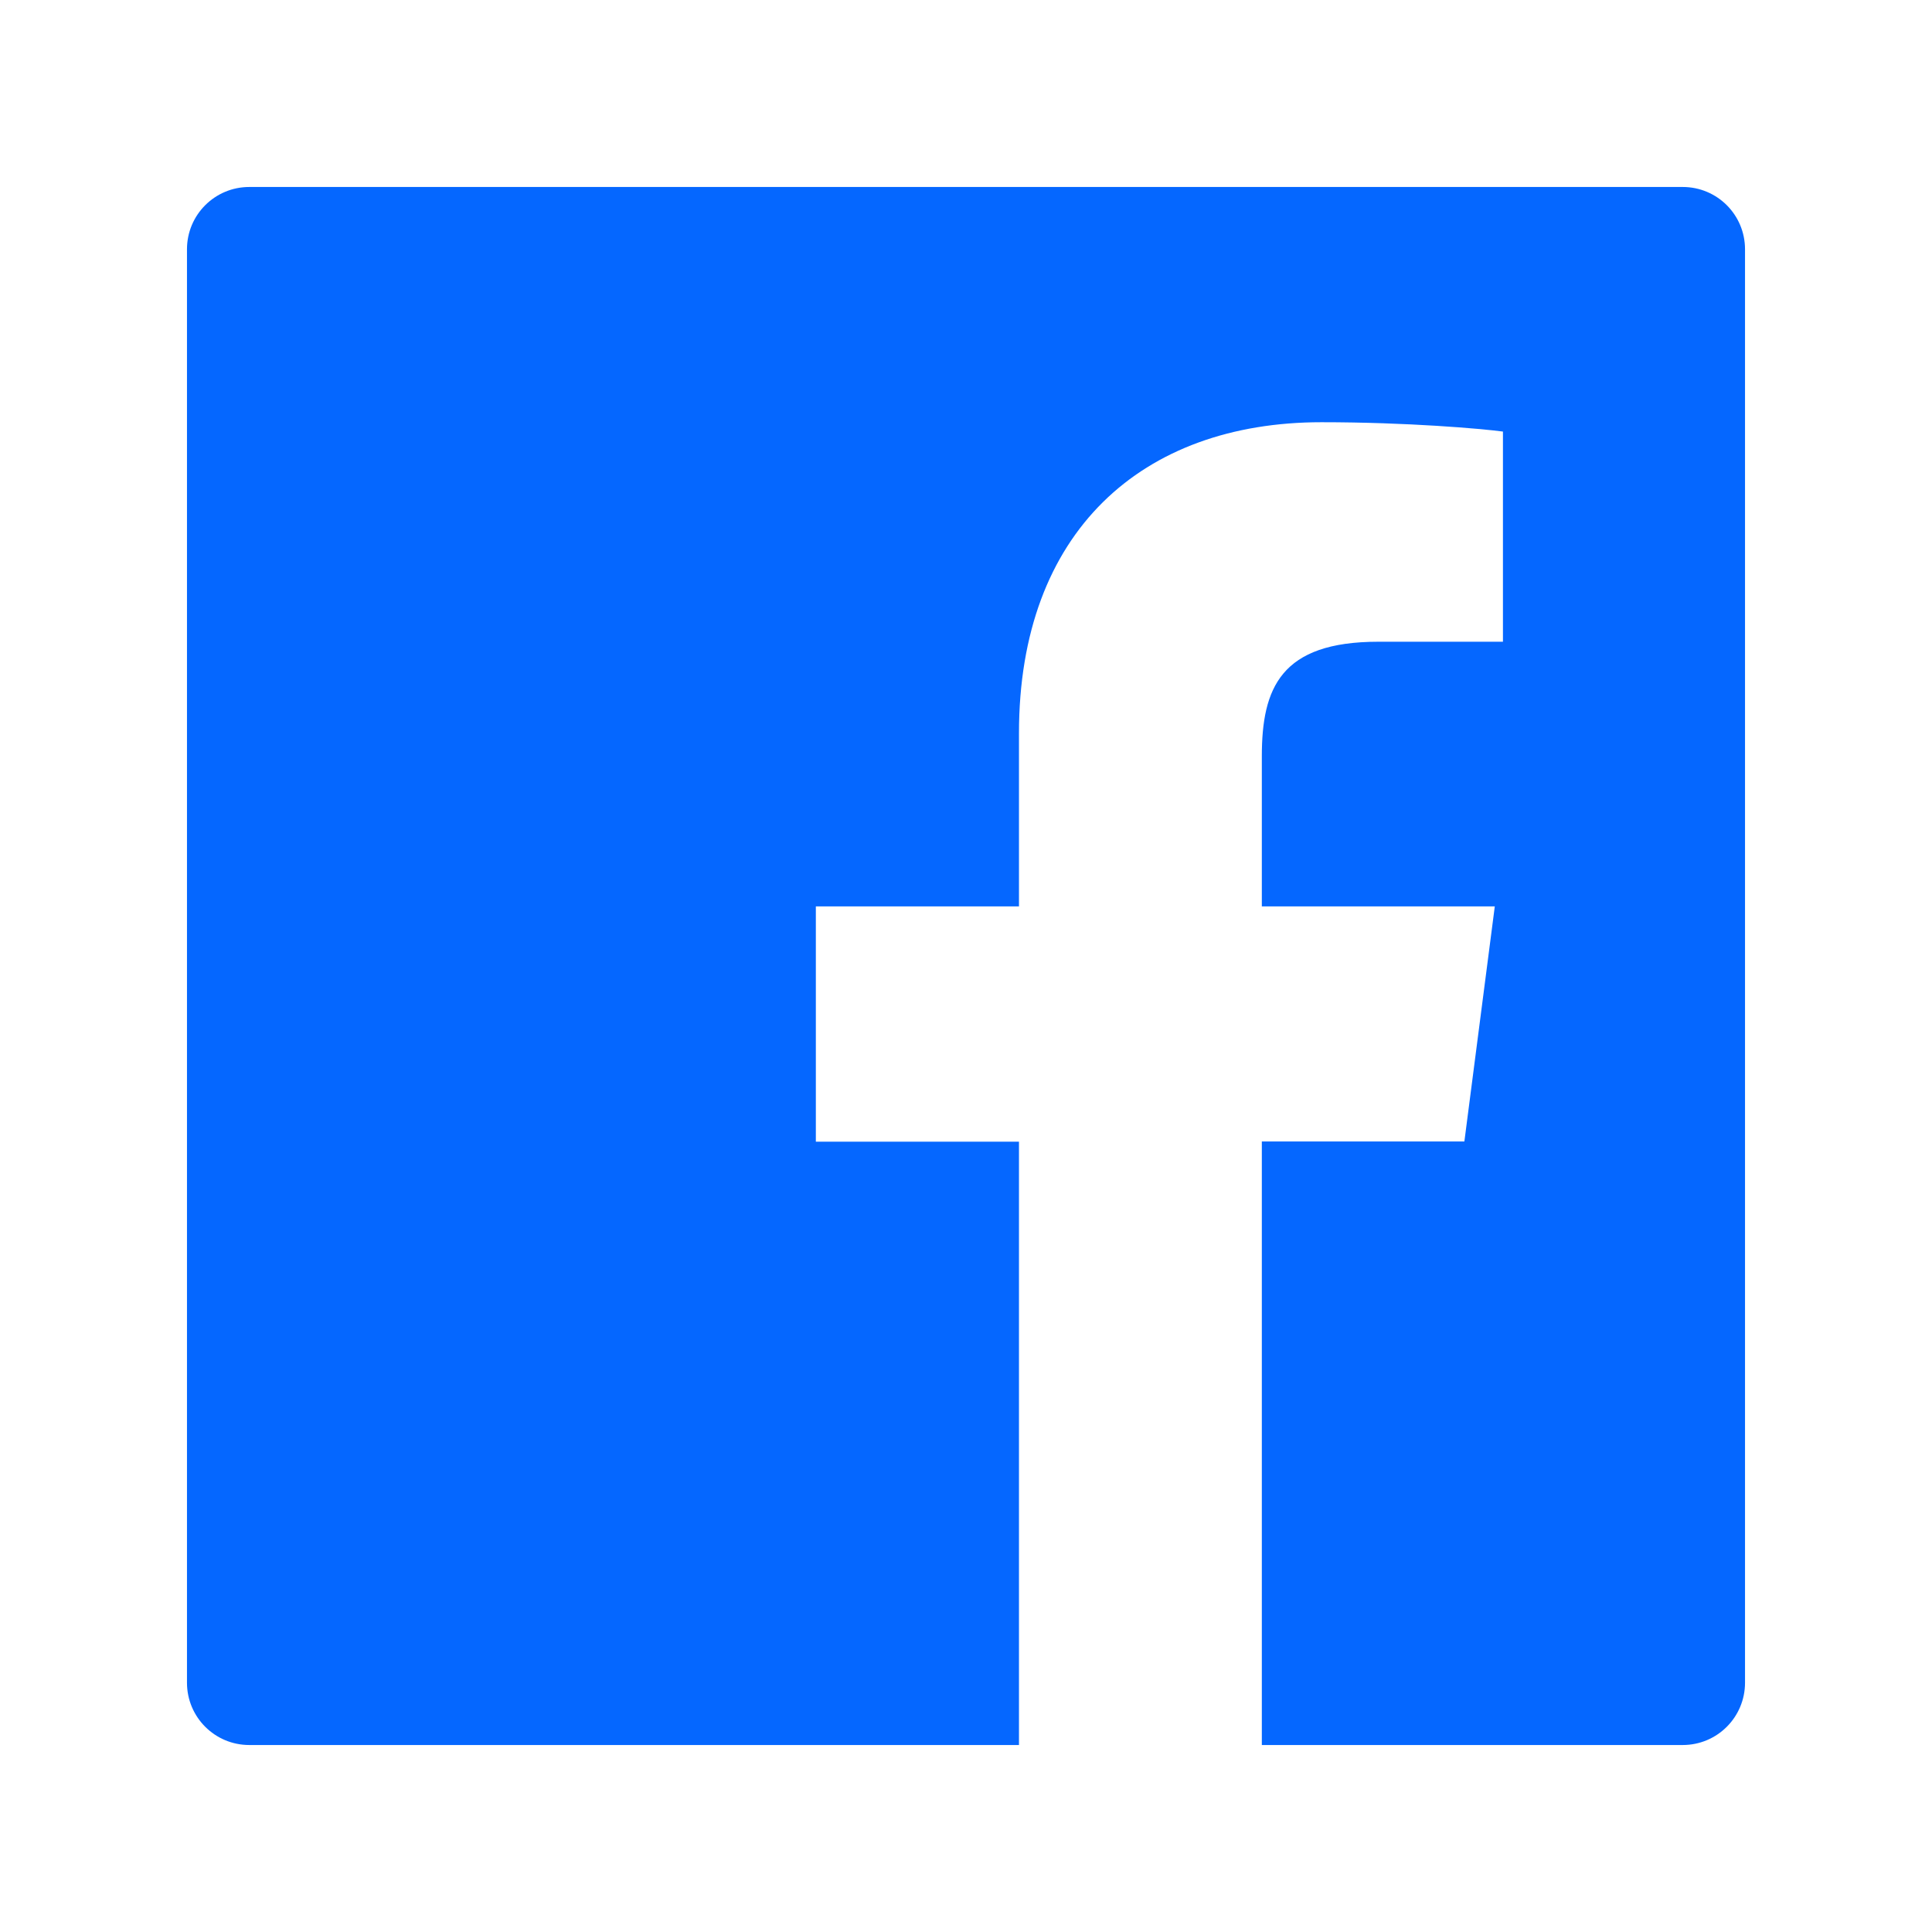
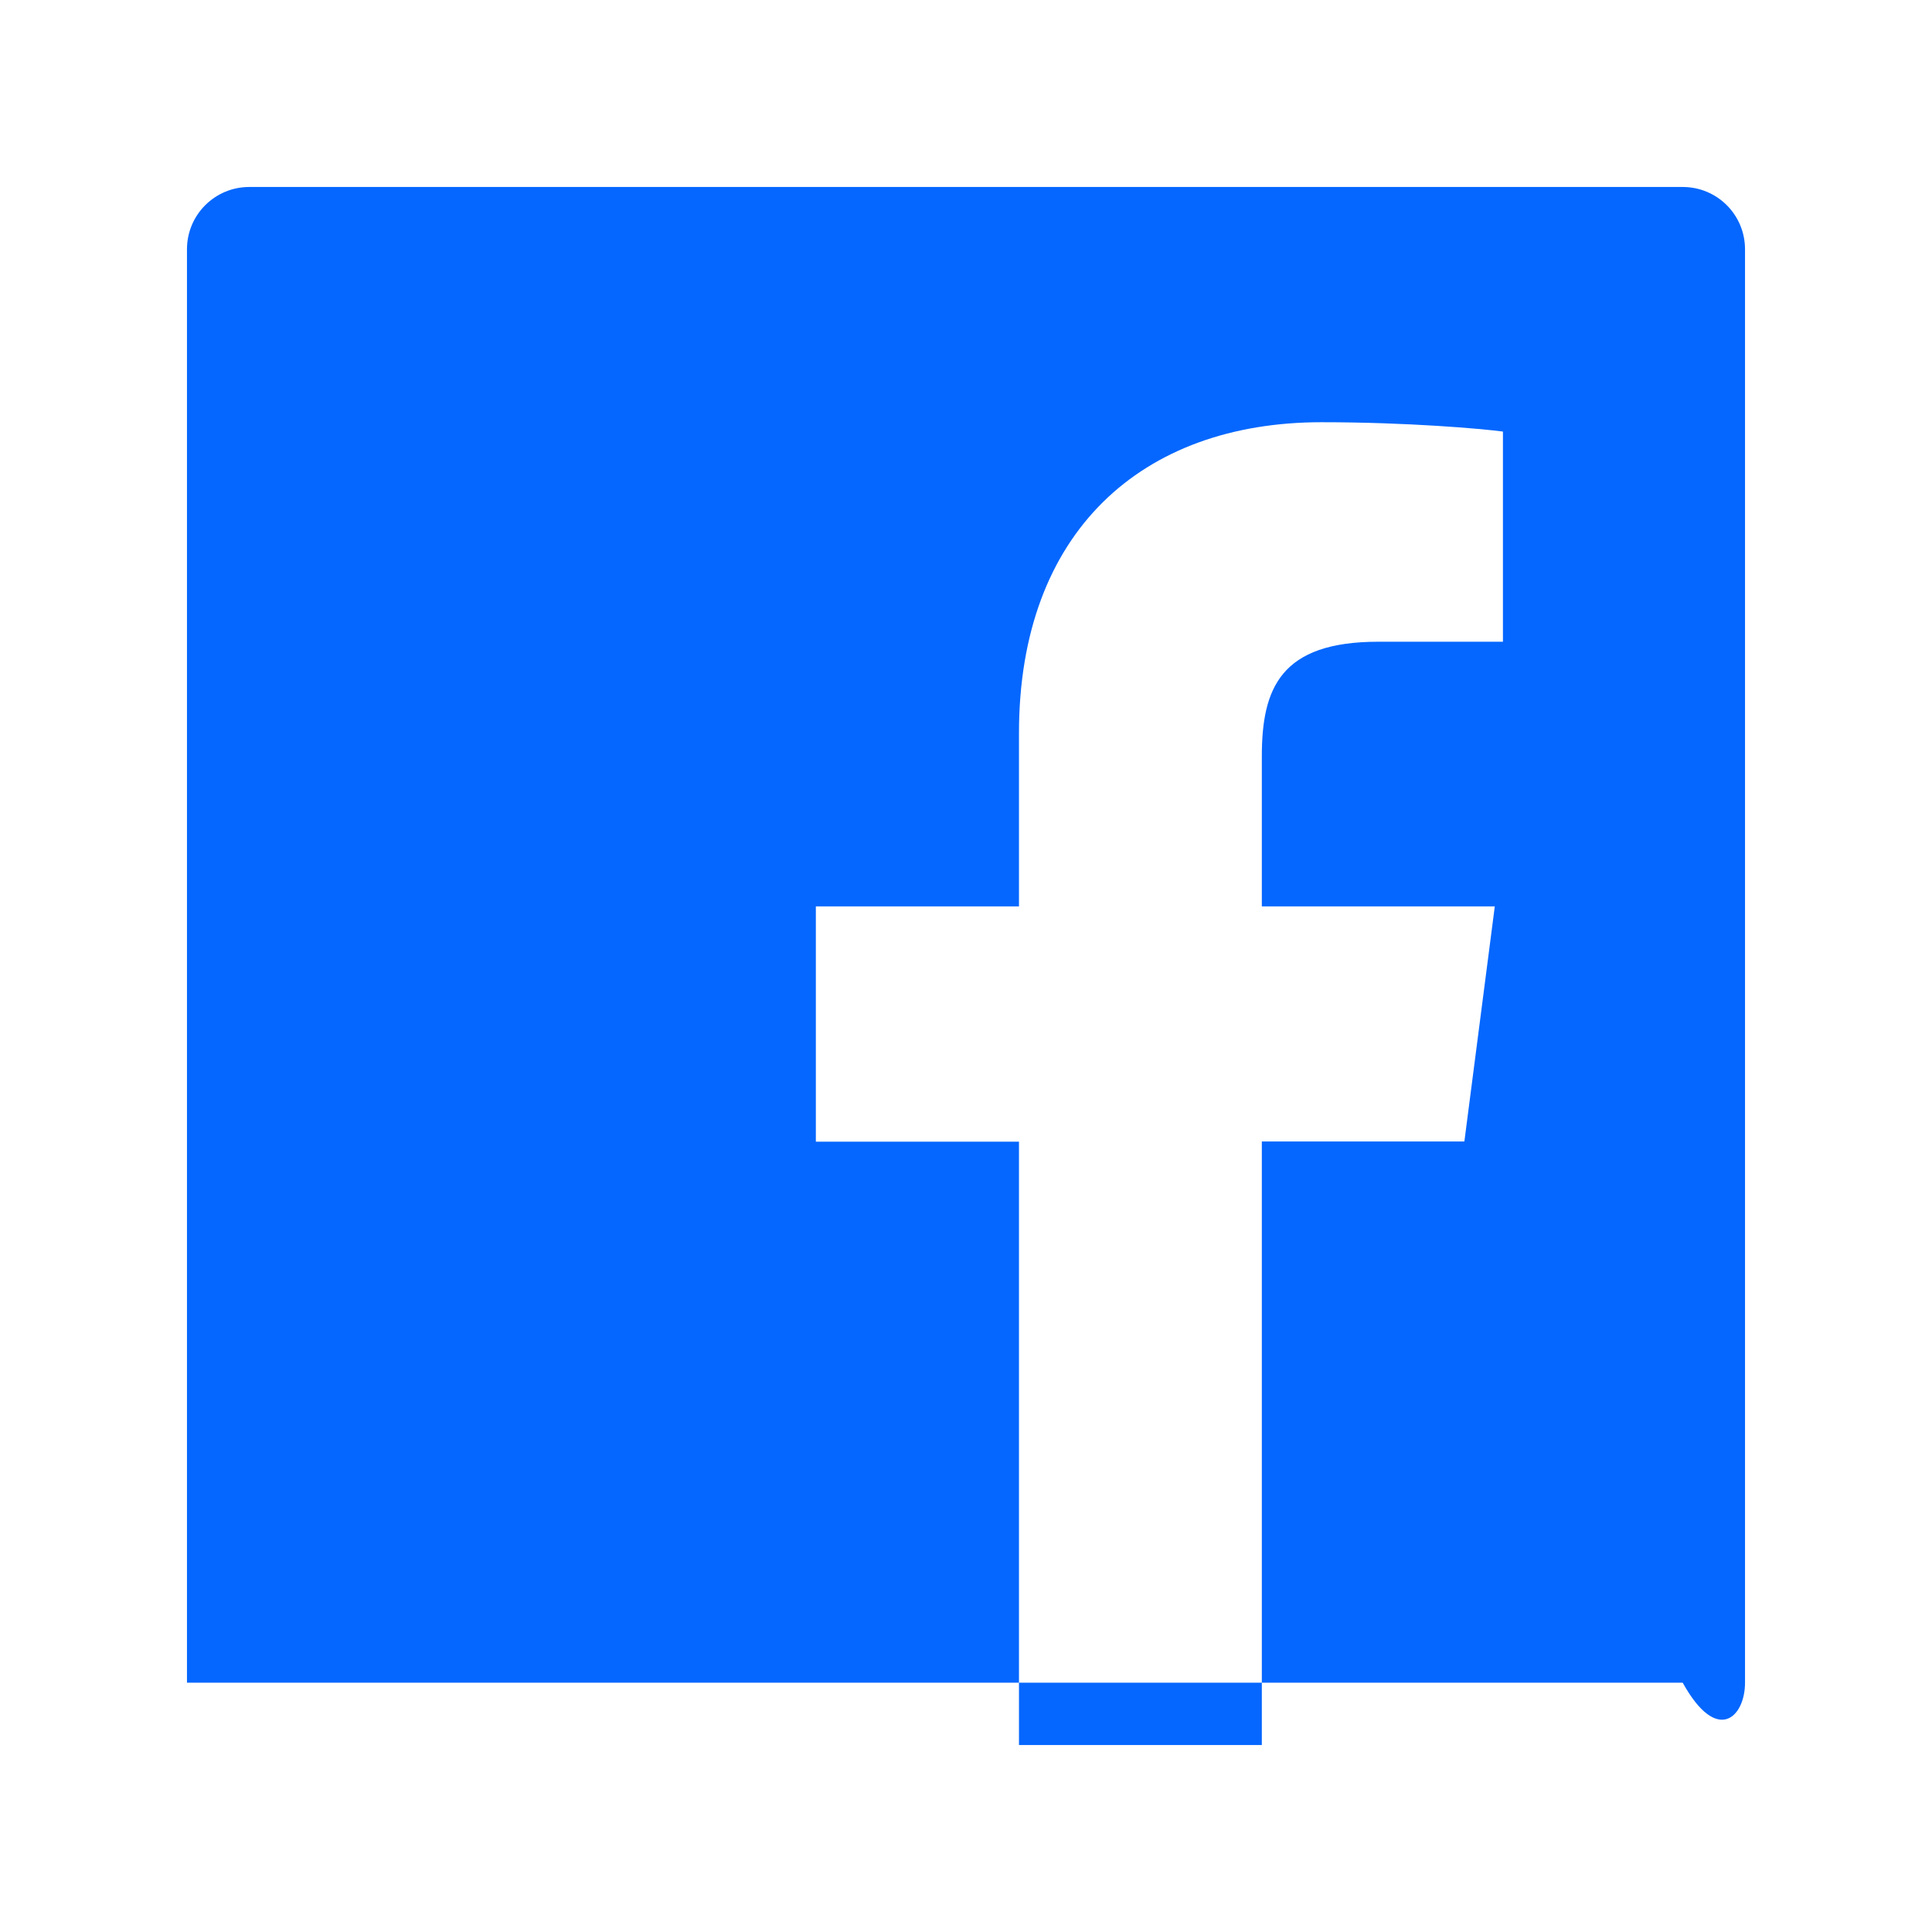
<svg xmlns="http://www.w3.org/2000/svg" width="50" height="50" viewBox="0 0 50 50" fill="none">
-   <path d="M43.548 4.839H6.452C5.56 4.839 4.839 5.559 4.839 6.452V43.548C4.839 44.44 5.56 45.161 6.452 45.161H43.548C44.441 45.161 45.161 44.44 45.161 43.548V6.452C45.161 5.559 44.441 4.839 43.548 4.839ZM38.891 16.608H35.67C33.145 16.608 32.656 17.807 32.656 19.572V23.458H38.685L37.898 29.541H32.656V45.161H26.371V29.546H21.114V23.458H26.371V18.972C26.371 13.765 29.552 10.927 34.199 10.927C36.427 10.927 38.337 11.094 38.896 11.169V16.608H38.891Z" fill="#0567FF" />
+   <path d="M43.548 4.839H6.452C5.56 4.839 4.839 5.559 4.839 6.452V43.548H43.548C44.441 45.161 45.161 44.44 45.161 43.548V6.452C45.161 5.559 44.441 4.839 43.548 4.839ZM38.891 16.608H35.67C33.145 16.608 32.656 17.807 32.656 19.572V23.458H38.685L37.898 29.541H32.656V45.161H26.371V29.546H21.114V23.458H26.371V18.972C26.371 13.765 29.552 10.927 34.199 10.927C36.427 10.927 38.337 11.094 38.896 11.169V16.608H38.891Z" fill="#0567FF" />
</svg>